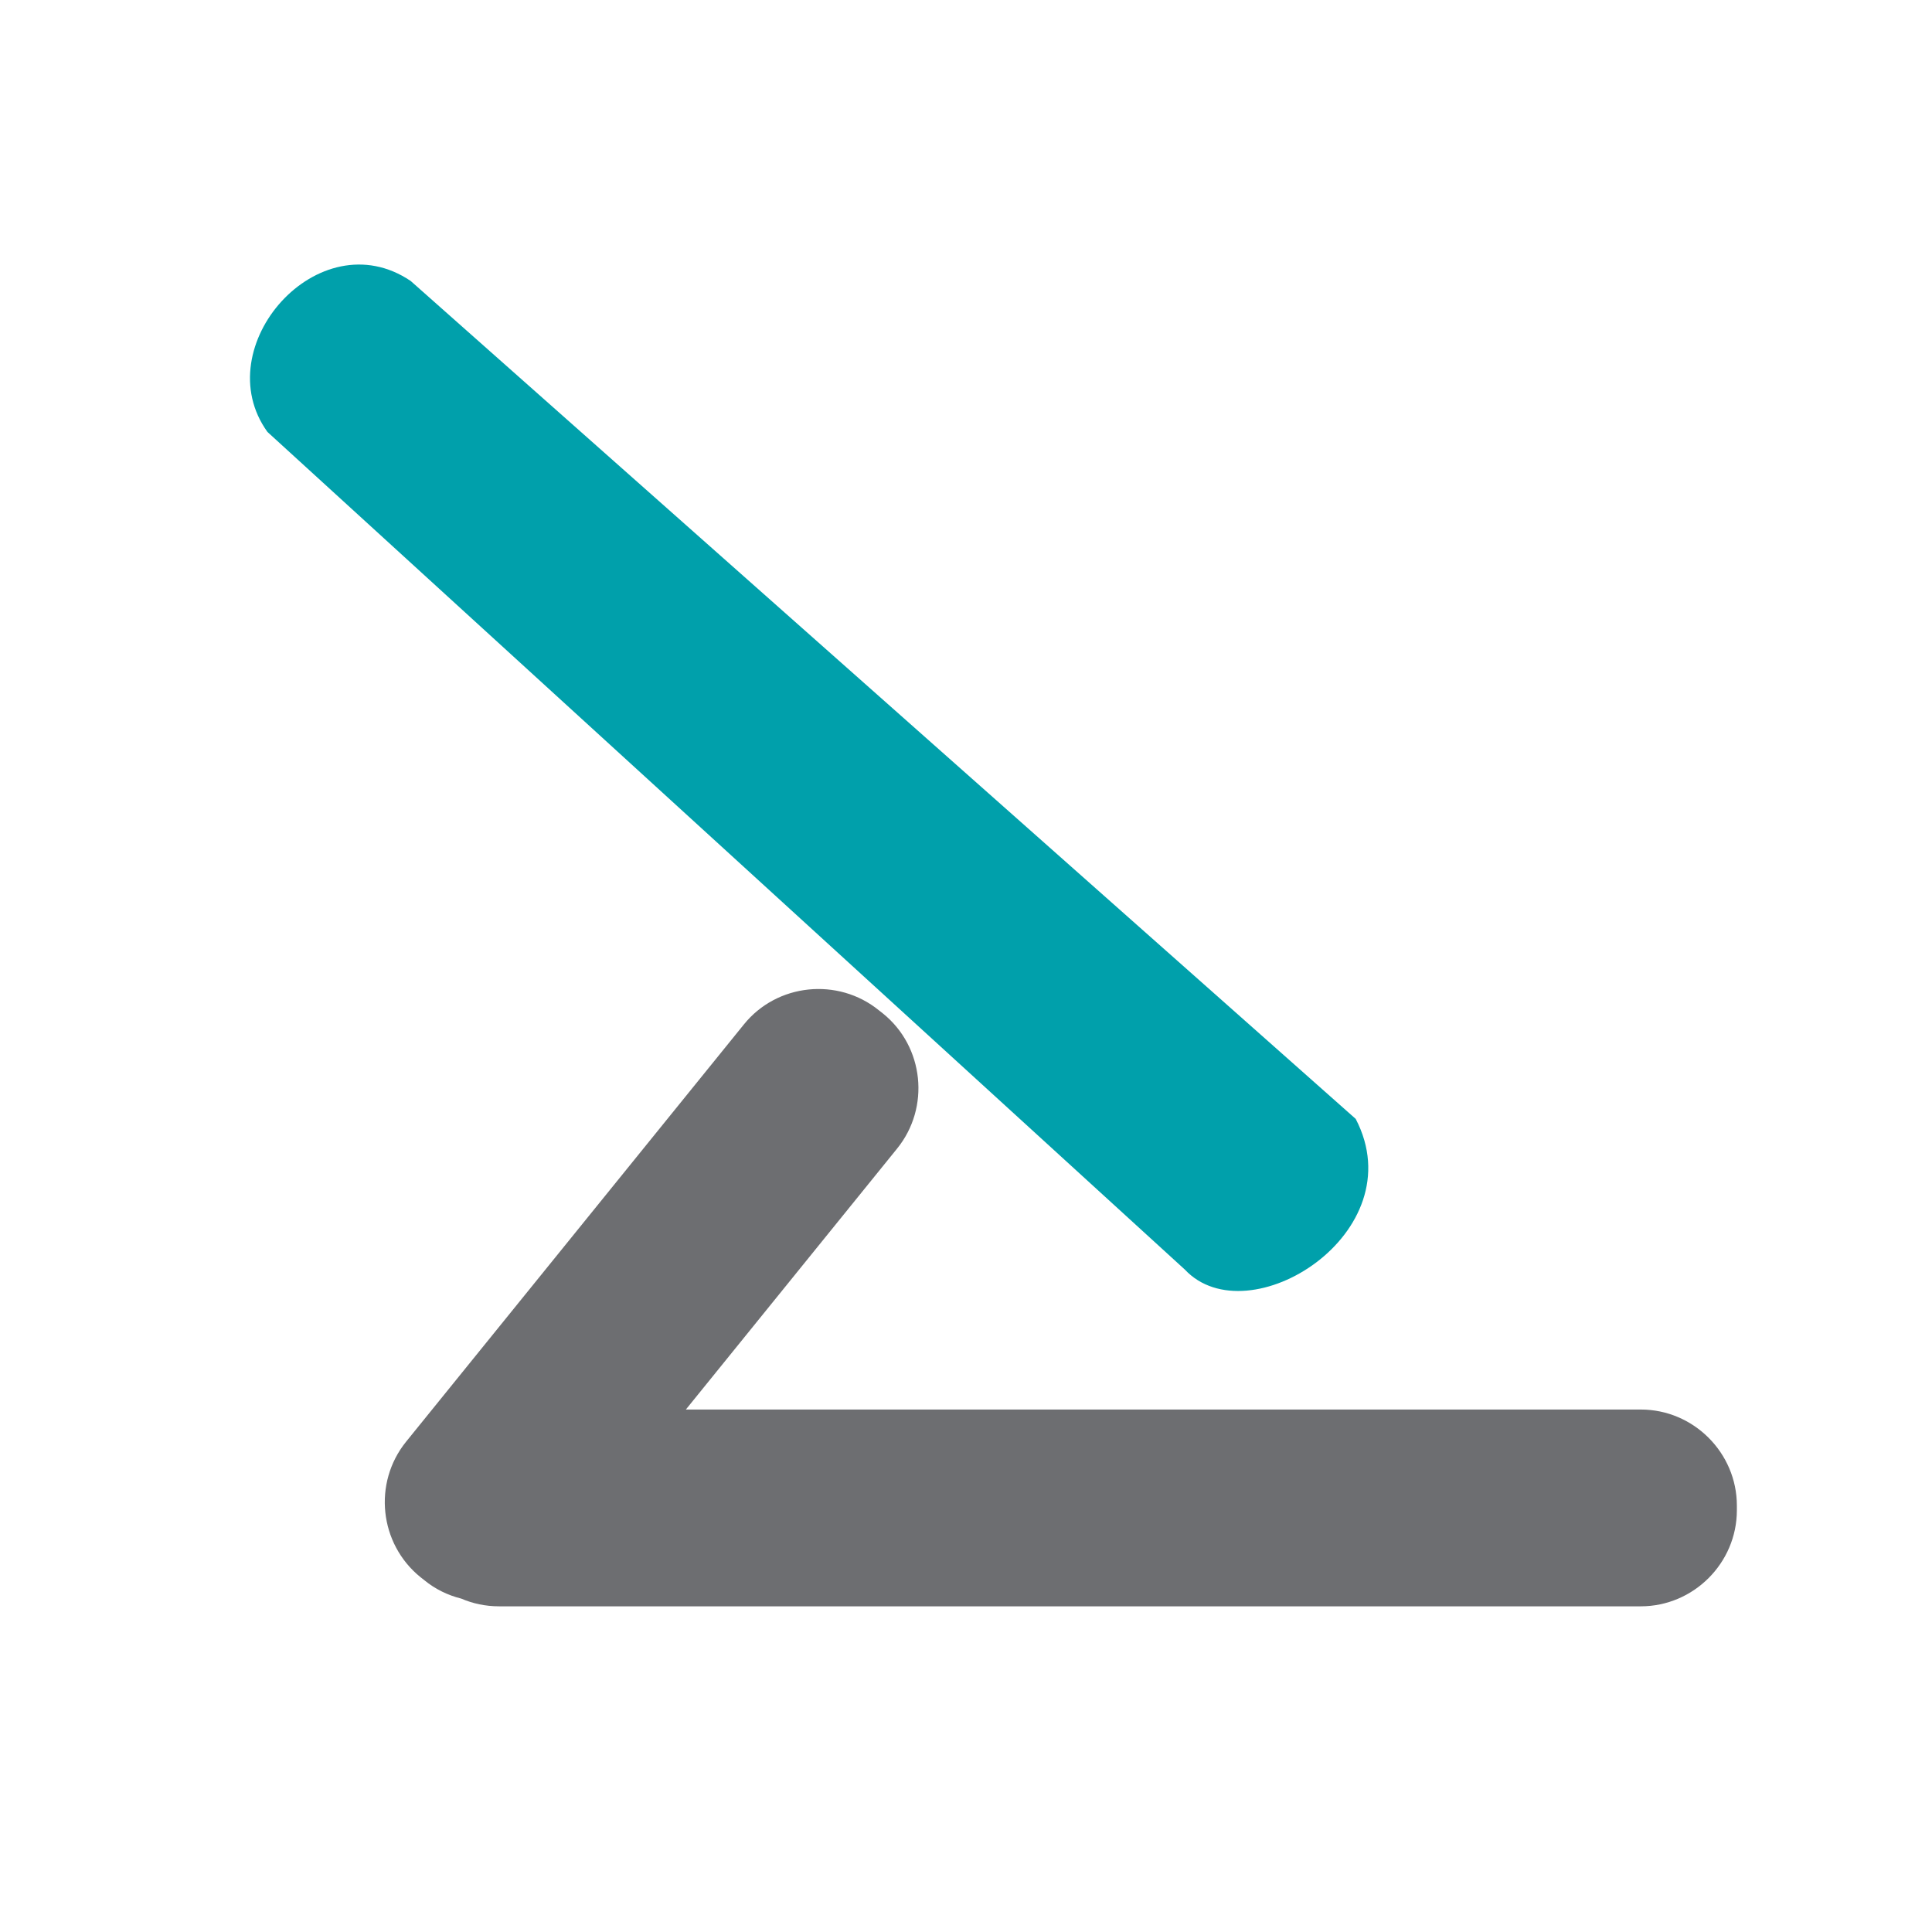
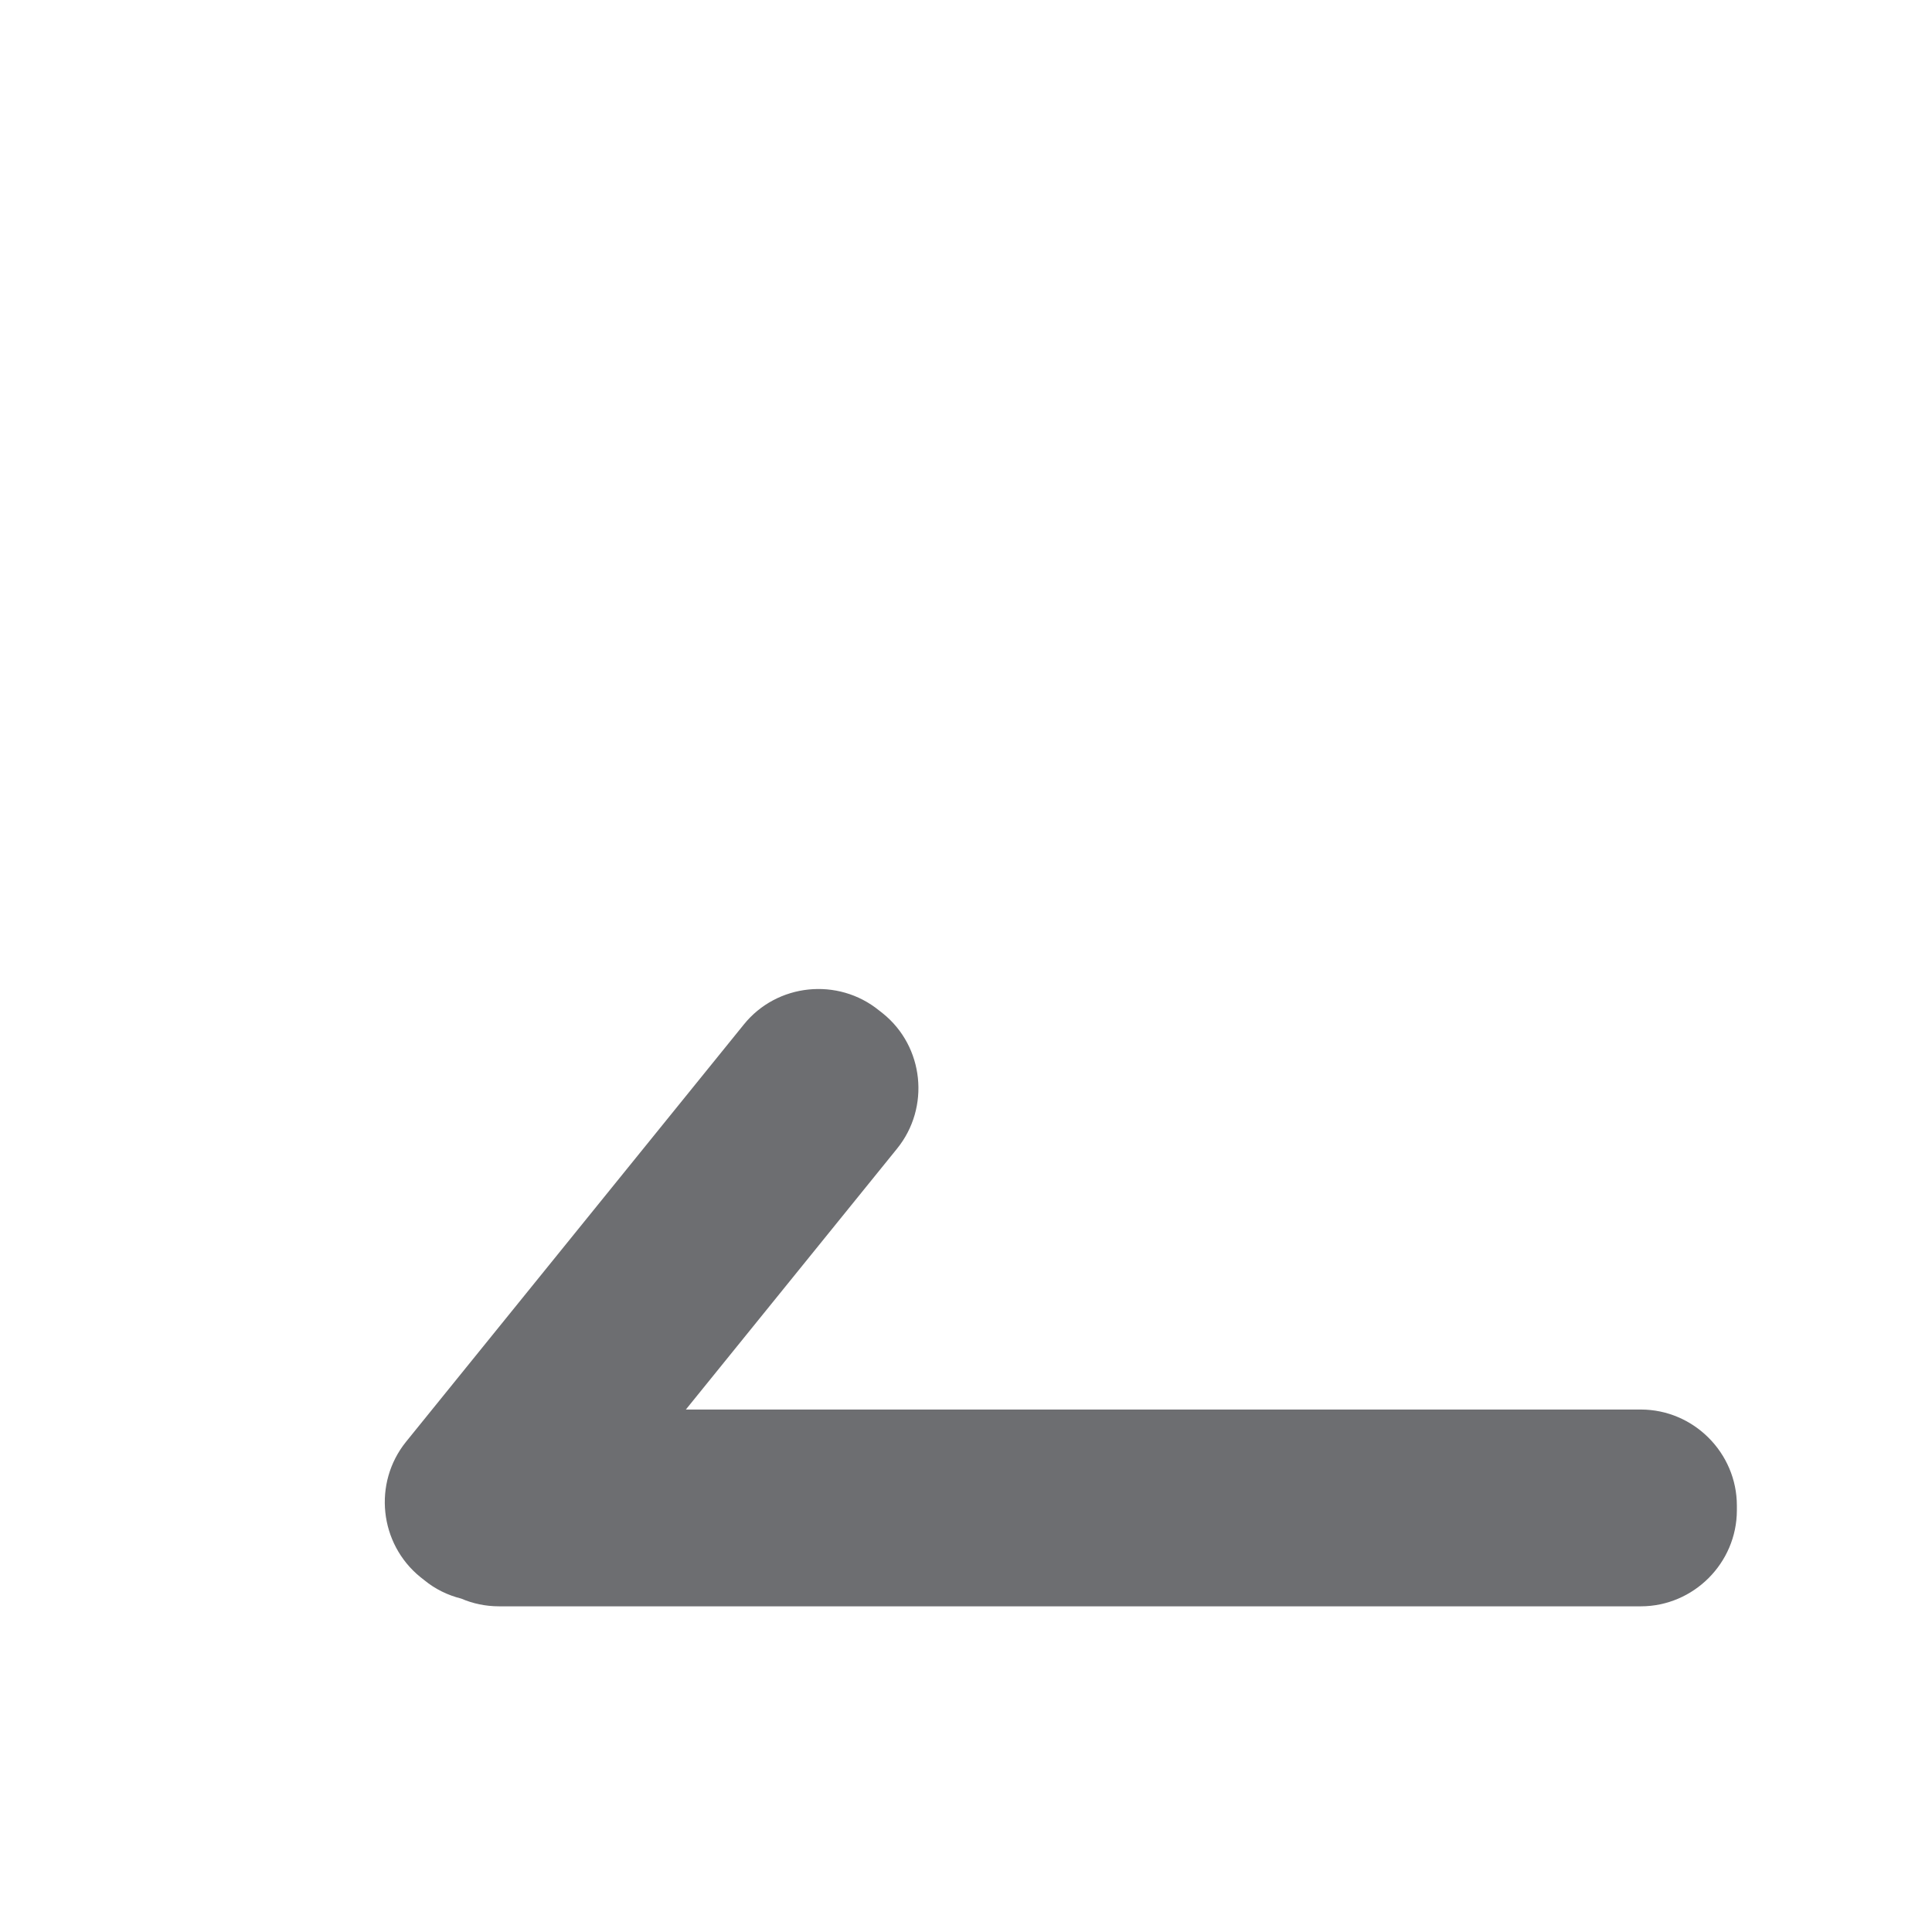
<svg xmlns="http://www.w3.org/2000/svg" version="1.1" id="Layer_1" x="0px" y="0px" viewBox="0 0 70 70" style="enable-background:new 0 0 70 70;" xml:space="preserve">
  <style type="text/css">
	.st0{fill-rule:evenodd;clip-rule:evenodd;fill:#00A0AB;}
	.st1{fill-rule:evenodd;clip-rule:evenodd;fill:#6D6E71;}
</style>
-   <path class="st0" d="M14.88,10.18l34.24,30.36c2.15,4.13-3.89,7.91-6.19,5.46L9.69,15.65C7.47,12.57,11.55,7.93,14.88,10.18" />
  <path class="st1" d="M14.71,52.24l12.24-15.12c1.2-1.49,3.41-1.72,4.9-0.51l0.14,0.11c1.49,1.2,1.72,3.41,0.51,4.9l-7.65,9.45h34.6  c1.91,0,3.48,1.57,3.48,3.48v0.17c0,1.91-1.57,3.48-3.48,3.48H18.08c-0.49,0-0.95-0.1-1.37-0.28c-0.48-0.12-0.94-0.34-1.34-0.67  l-0.14-0.11C13.74,55.93,13.51,53.73,14.71,52.24z" />
</svg>